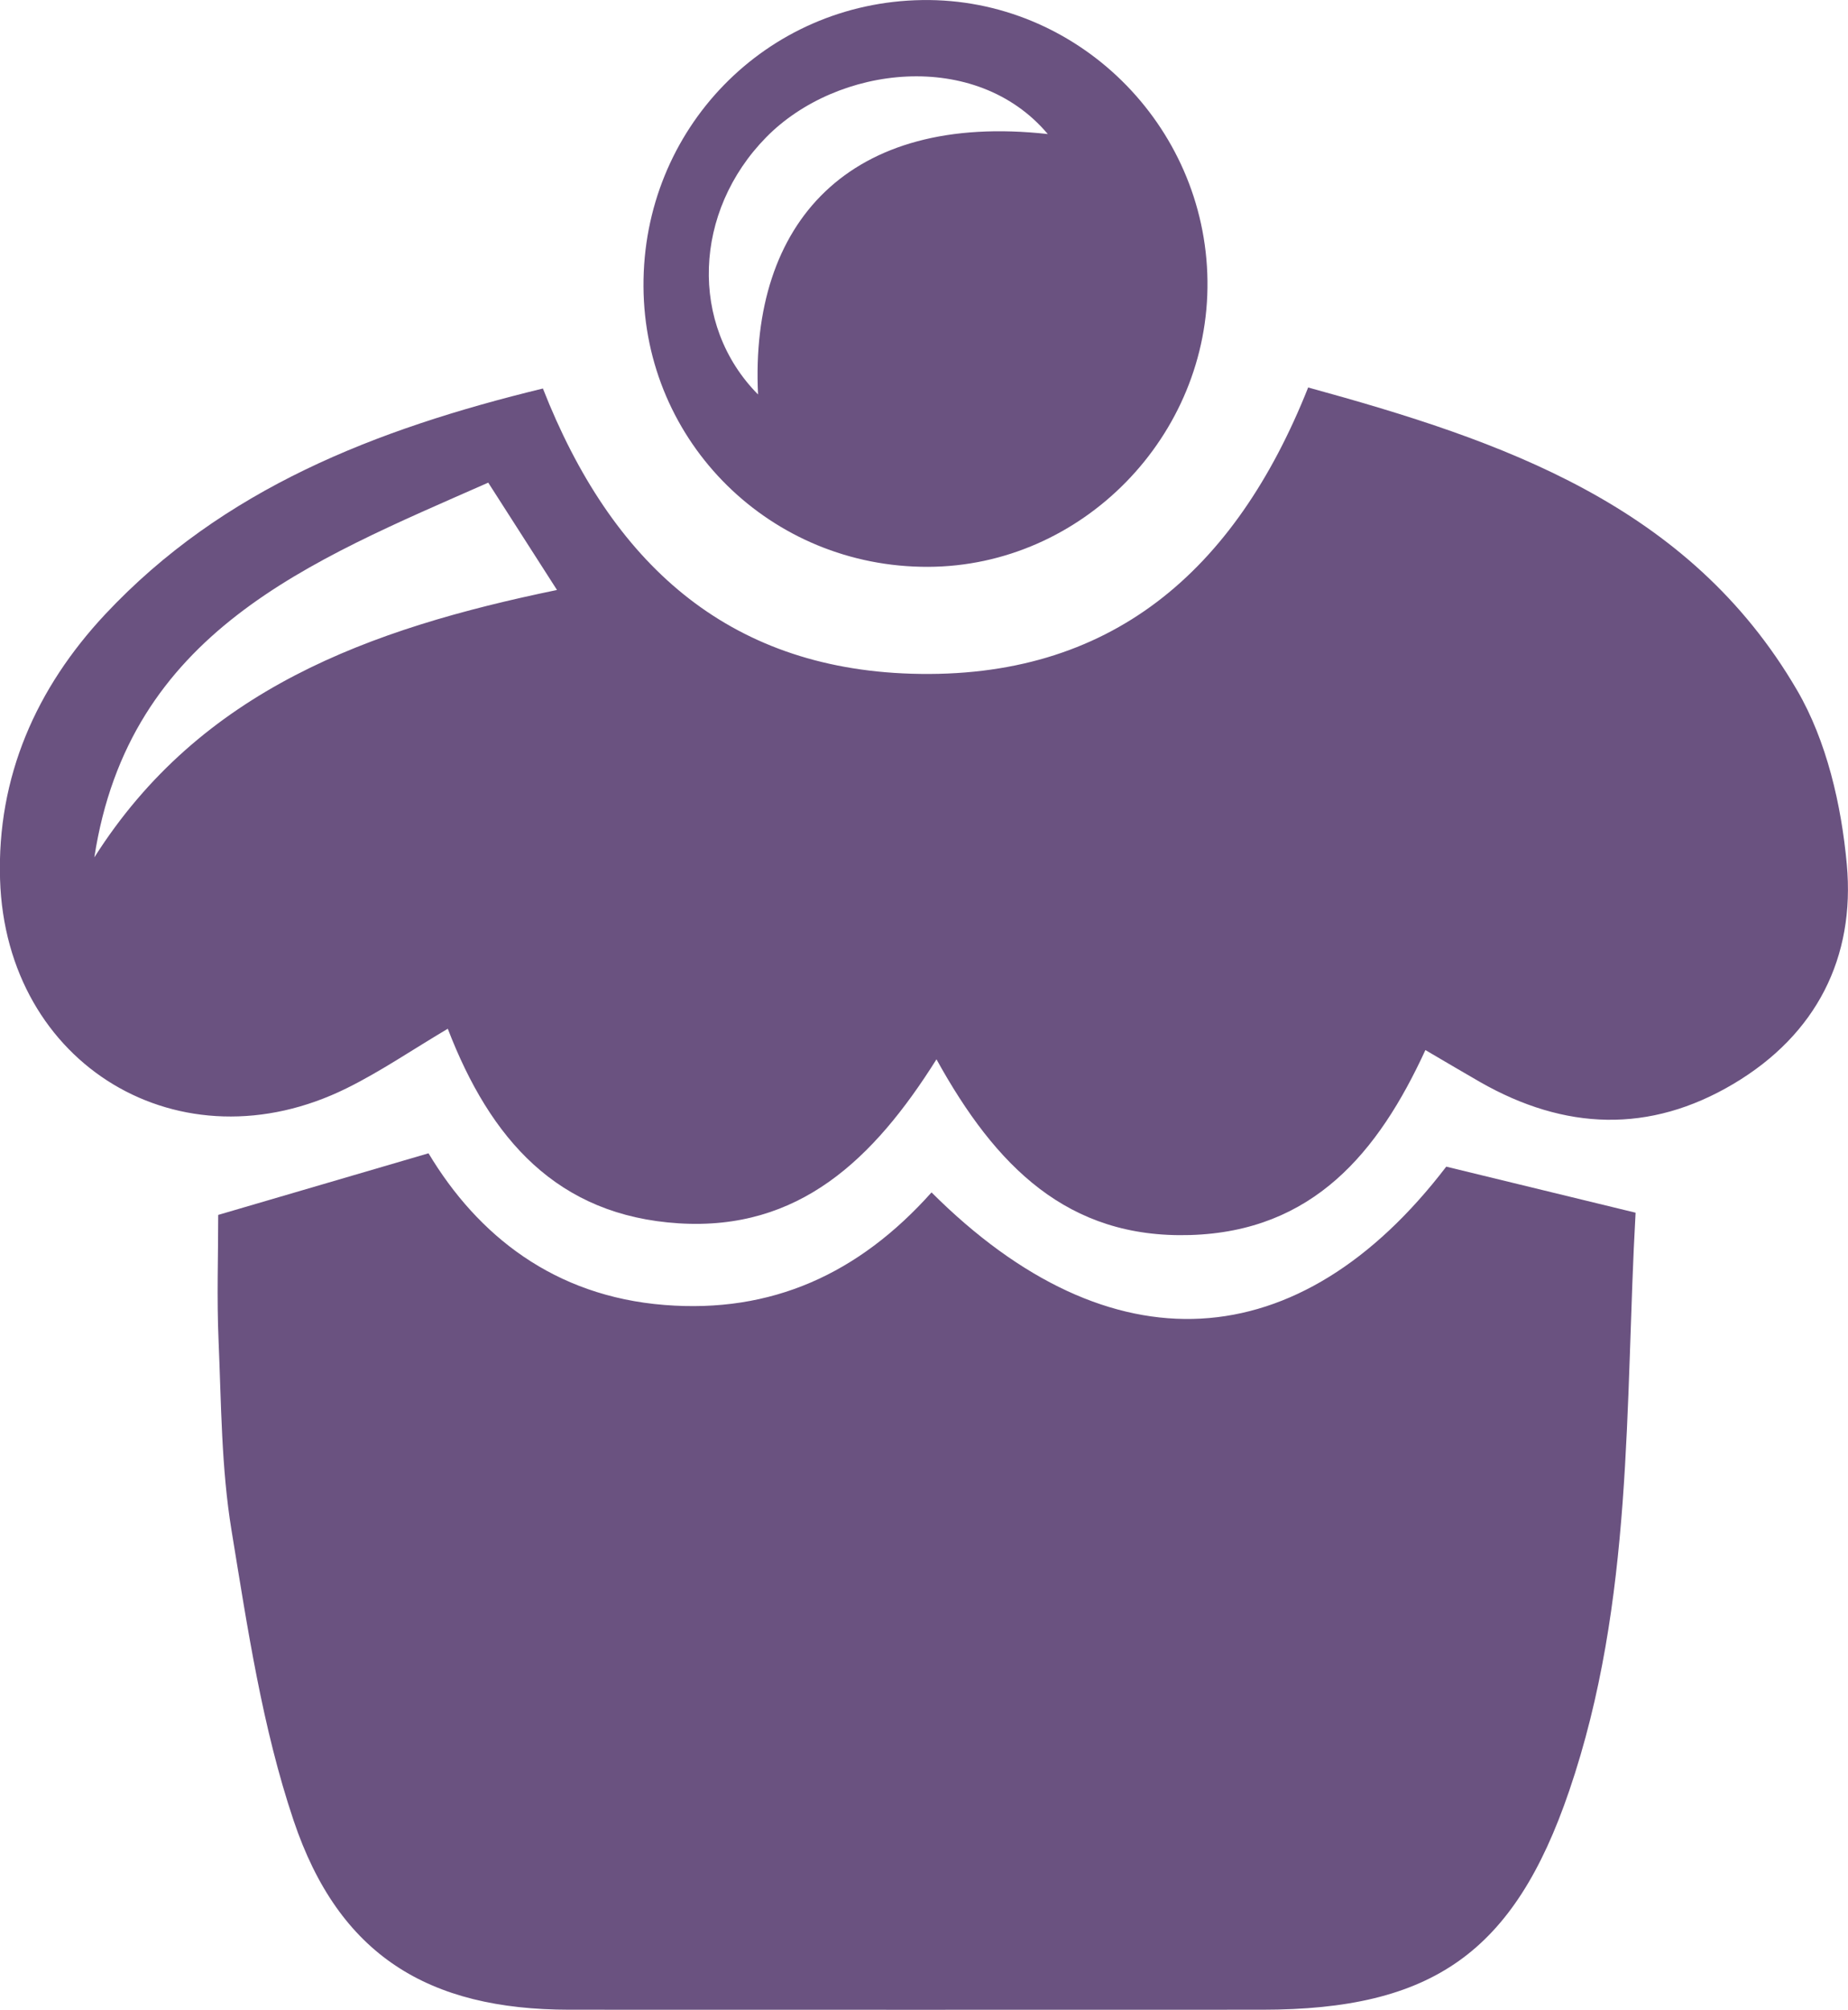
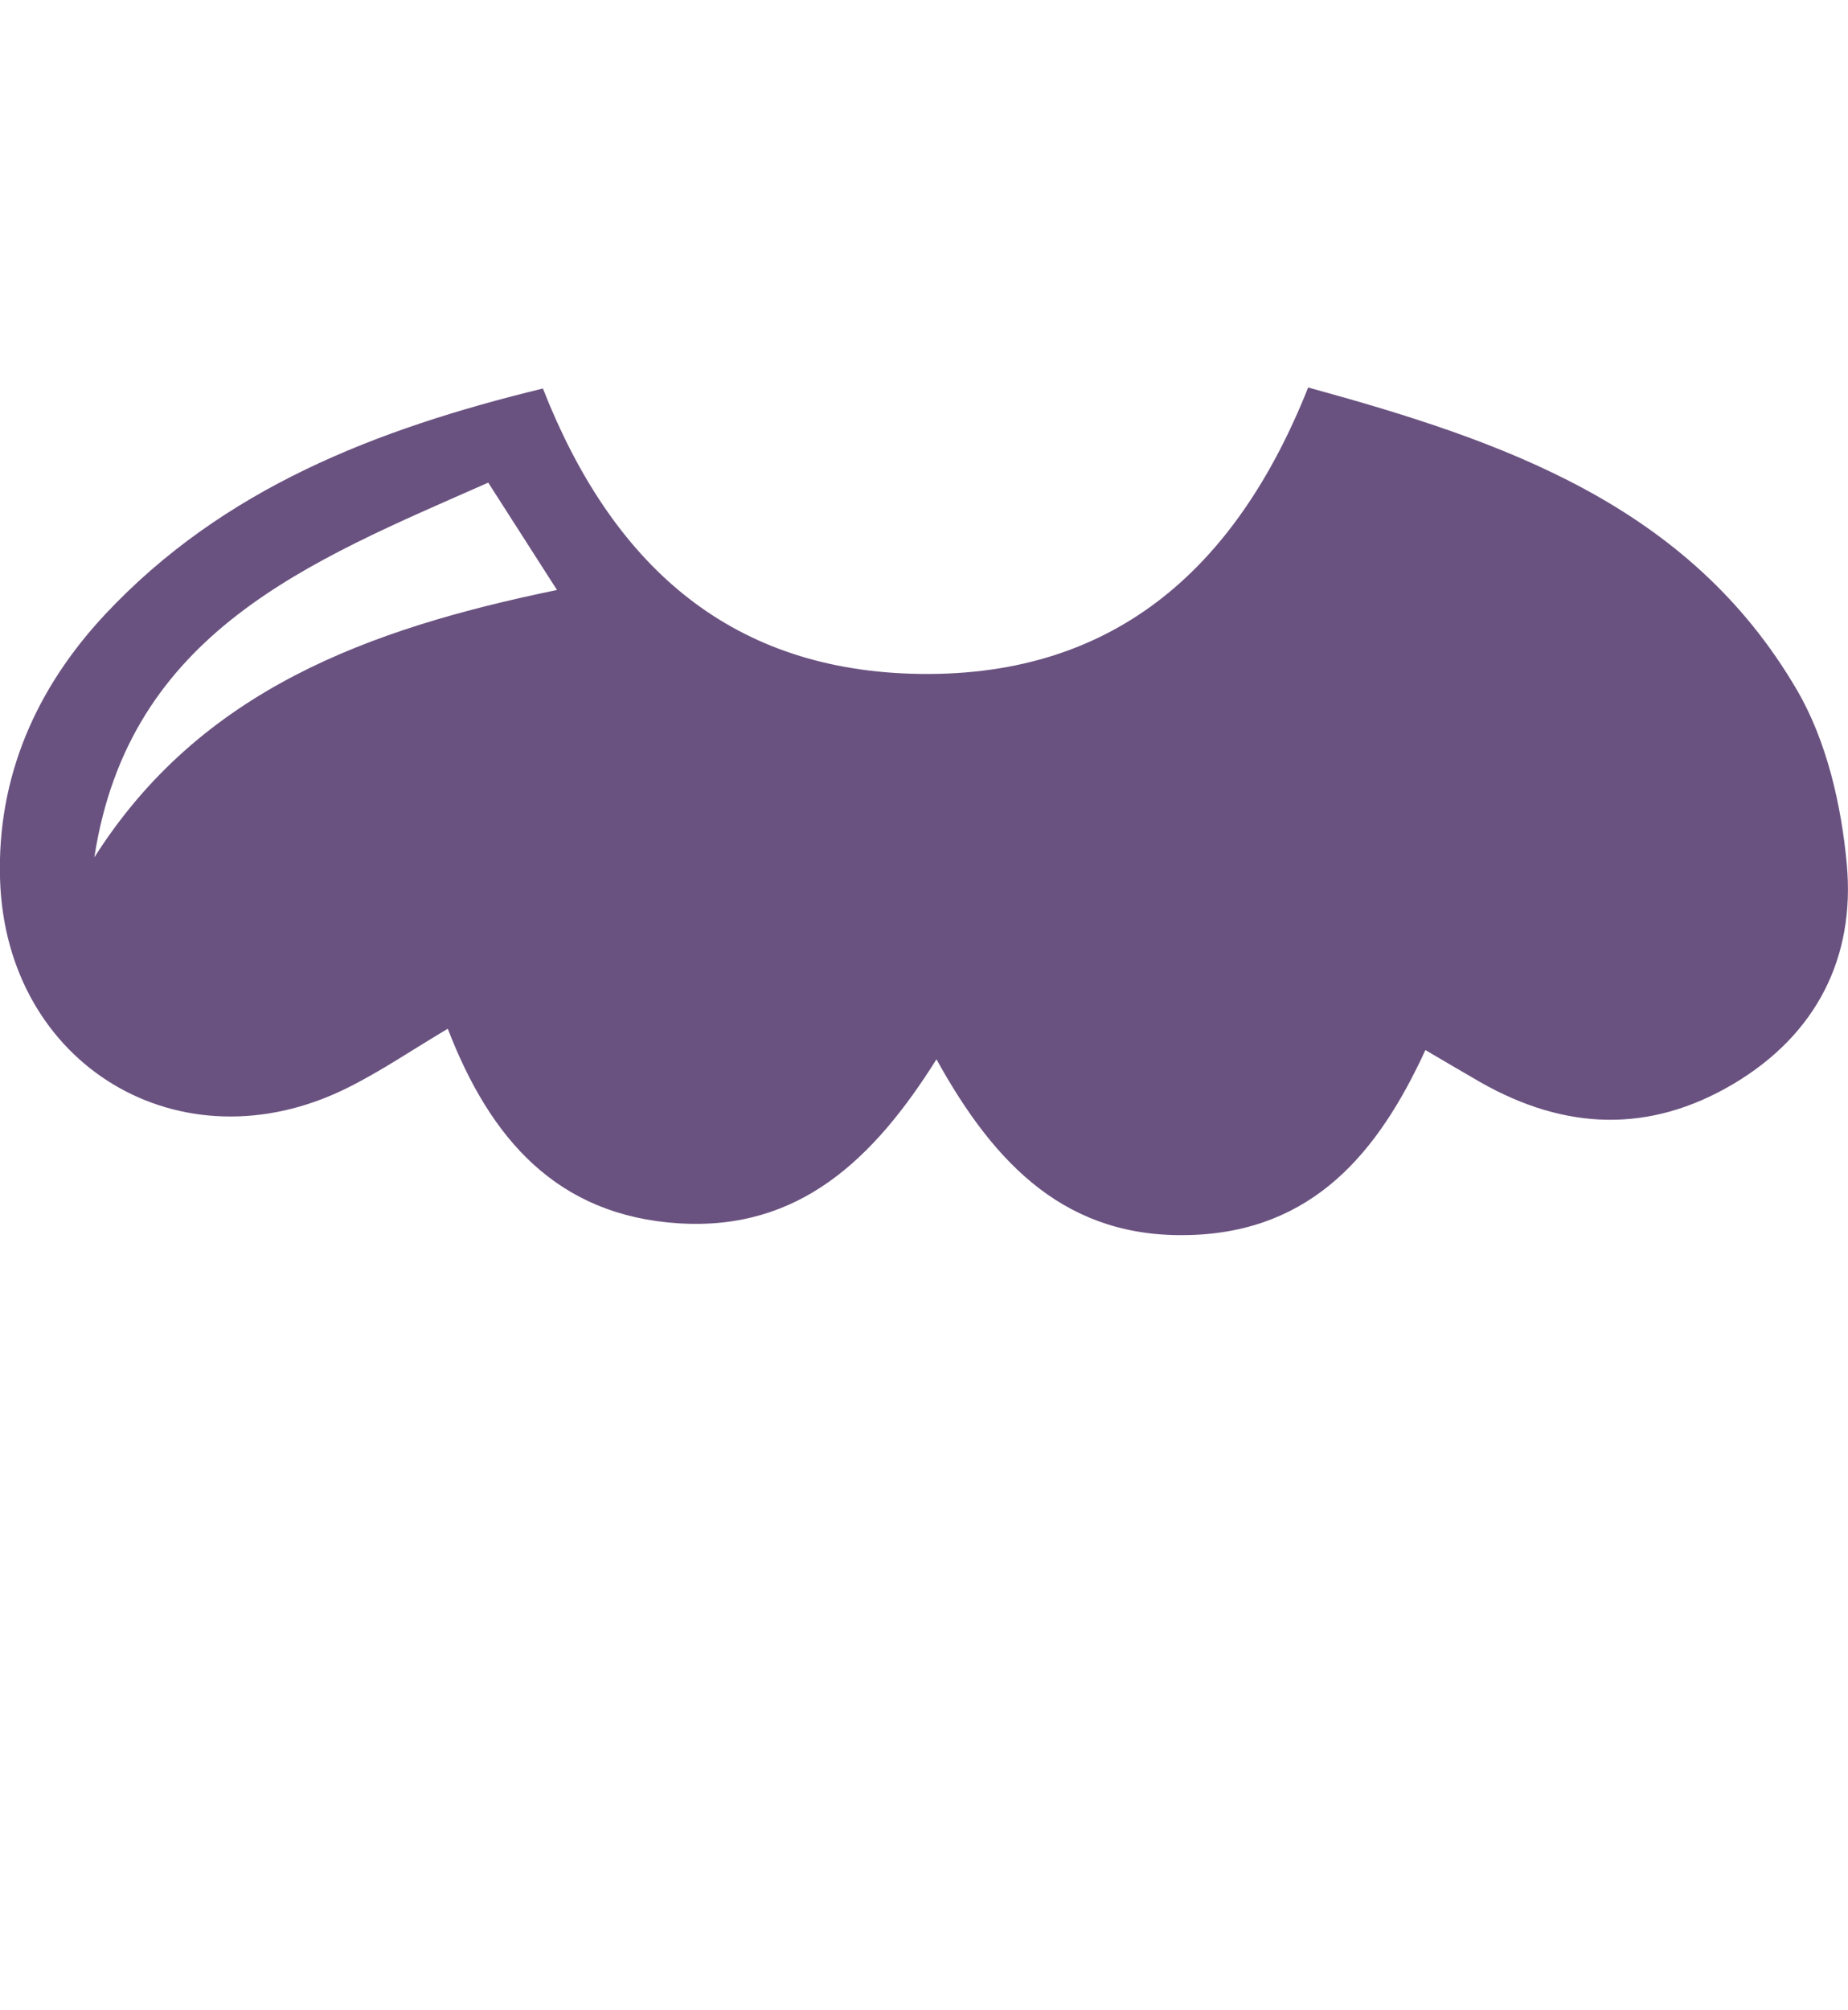
<svg xmlns="http://www.w3.org/2000/svg" version="1.1" x="0px" y="0px" width="32.521px" height="35.354px" viewBox="0 0 32.521 35.354" style="enable-background:new 0 0 32.521 35.354;" xml:space="preserve">
  <style type="text/css">
	.st0{fill:#6A5280;}
</style>
  <defs>
</defs>
  <g>
    <path class="st0" d="M9.554,6.834c1.203,3.064,3.237,4.917,6.482,5.017c3.505,0.108,5.697-1.797,6.985-5.035   c3.424,0.94,6.701,2.063,8.603,5.324c0.522,0.894,0.781,2.02,0.876,3.066c0.149,1.634-0.532,2.989-1.99,3.857   c-1.485,0.883-2.978,0.817-4.459-0.027c-0.289-0.165-0.575-0.336-0.967-0.565c-0.829,1.802-1.978,3.19-4.141,3.254   c-2.154,0.064-3.422-1.207-4.463-3.091c-1.11,1.766-2.424,3.017-4.534,2.885c-2.139-0.134-3.319-1.482-4.066-3.423   c-0.643,0.382-1.189,0.755-1.776,1.045c-2.922,1.447-6-0.398-6.103-3.669c-0.057-1.808,0.638-3.371,1.851-4.667   C3.921,8.598,6.603,7.552,9.554,6.834z M1.66,15.082c1.87-2.949,4.832-4.021,8.142-4.704C9.356,9.682,8.985,9.103,8.592,8.49   C5.436,9.882,2.27,11.115,1.66,15.082z" />
-     <path class="st0" d="M16.393,20.975c3.151,3.144,6.473,2.927,9.058-0.453c1.09,0.265,2.158,0.525,3.332,0.81   c-0.189,3.357-0.03,6.835-1.168,10.169c-0.971,2.848-2.41,3.851-5.404,3.851c-4.064,0.001-8.128,0.002-12.192,0   c-2.483-0.001-4.054-0.958-4.851-3.325c-0.553-1.641-0.812-3.39-1.094-5.109c-0.18-1.098-0.18-2.227-0.228-3.343   c-0.032-0.741-0.006-1.485-0.006-2.204c1.179-0.346,2.368-0.694,3.701-1.084c0.866,1.444,2.21,2.514,4.151,2.668   C13.58,23.106,15.113,22.407,16.393,20.975z" />
-     <path class="st0" d="M11.324,5.04c-0.016-2.77,2.154-4.999,4.905-5.039c2.719-0.04,4.986,2.19,5.02,4.937   c0.034,2.731-2.207,5.025-4.917,5.033C13.566,9.98,11.339,7.788,11.324,5.04z M18.439,2.358c-1.266-1.502-3.705-1.213-4.953,0.054   c-1.286,1.306-1.361,3.301-0.146,4.527C13.193,3.918,14.938,1.97,18.439,2.358z" />
  </g>
</svg>